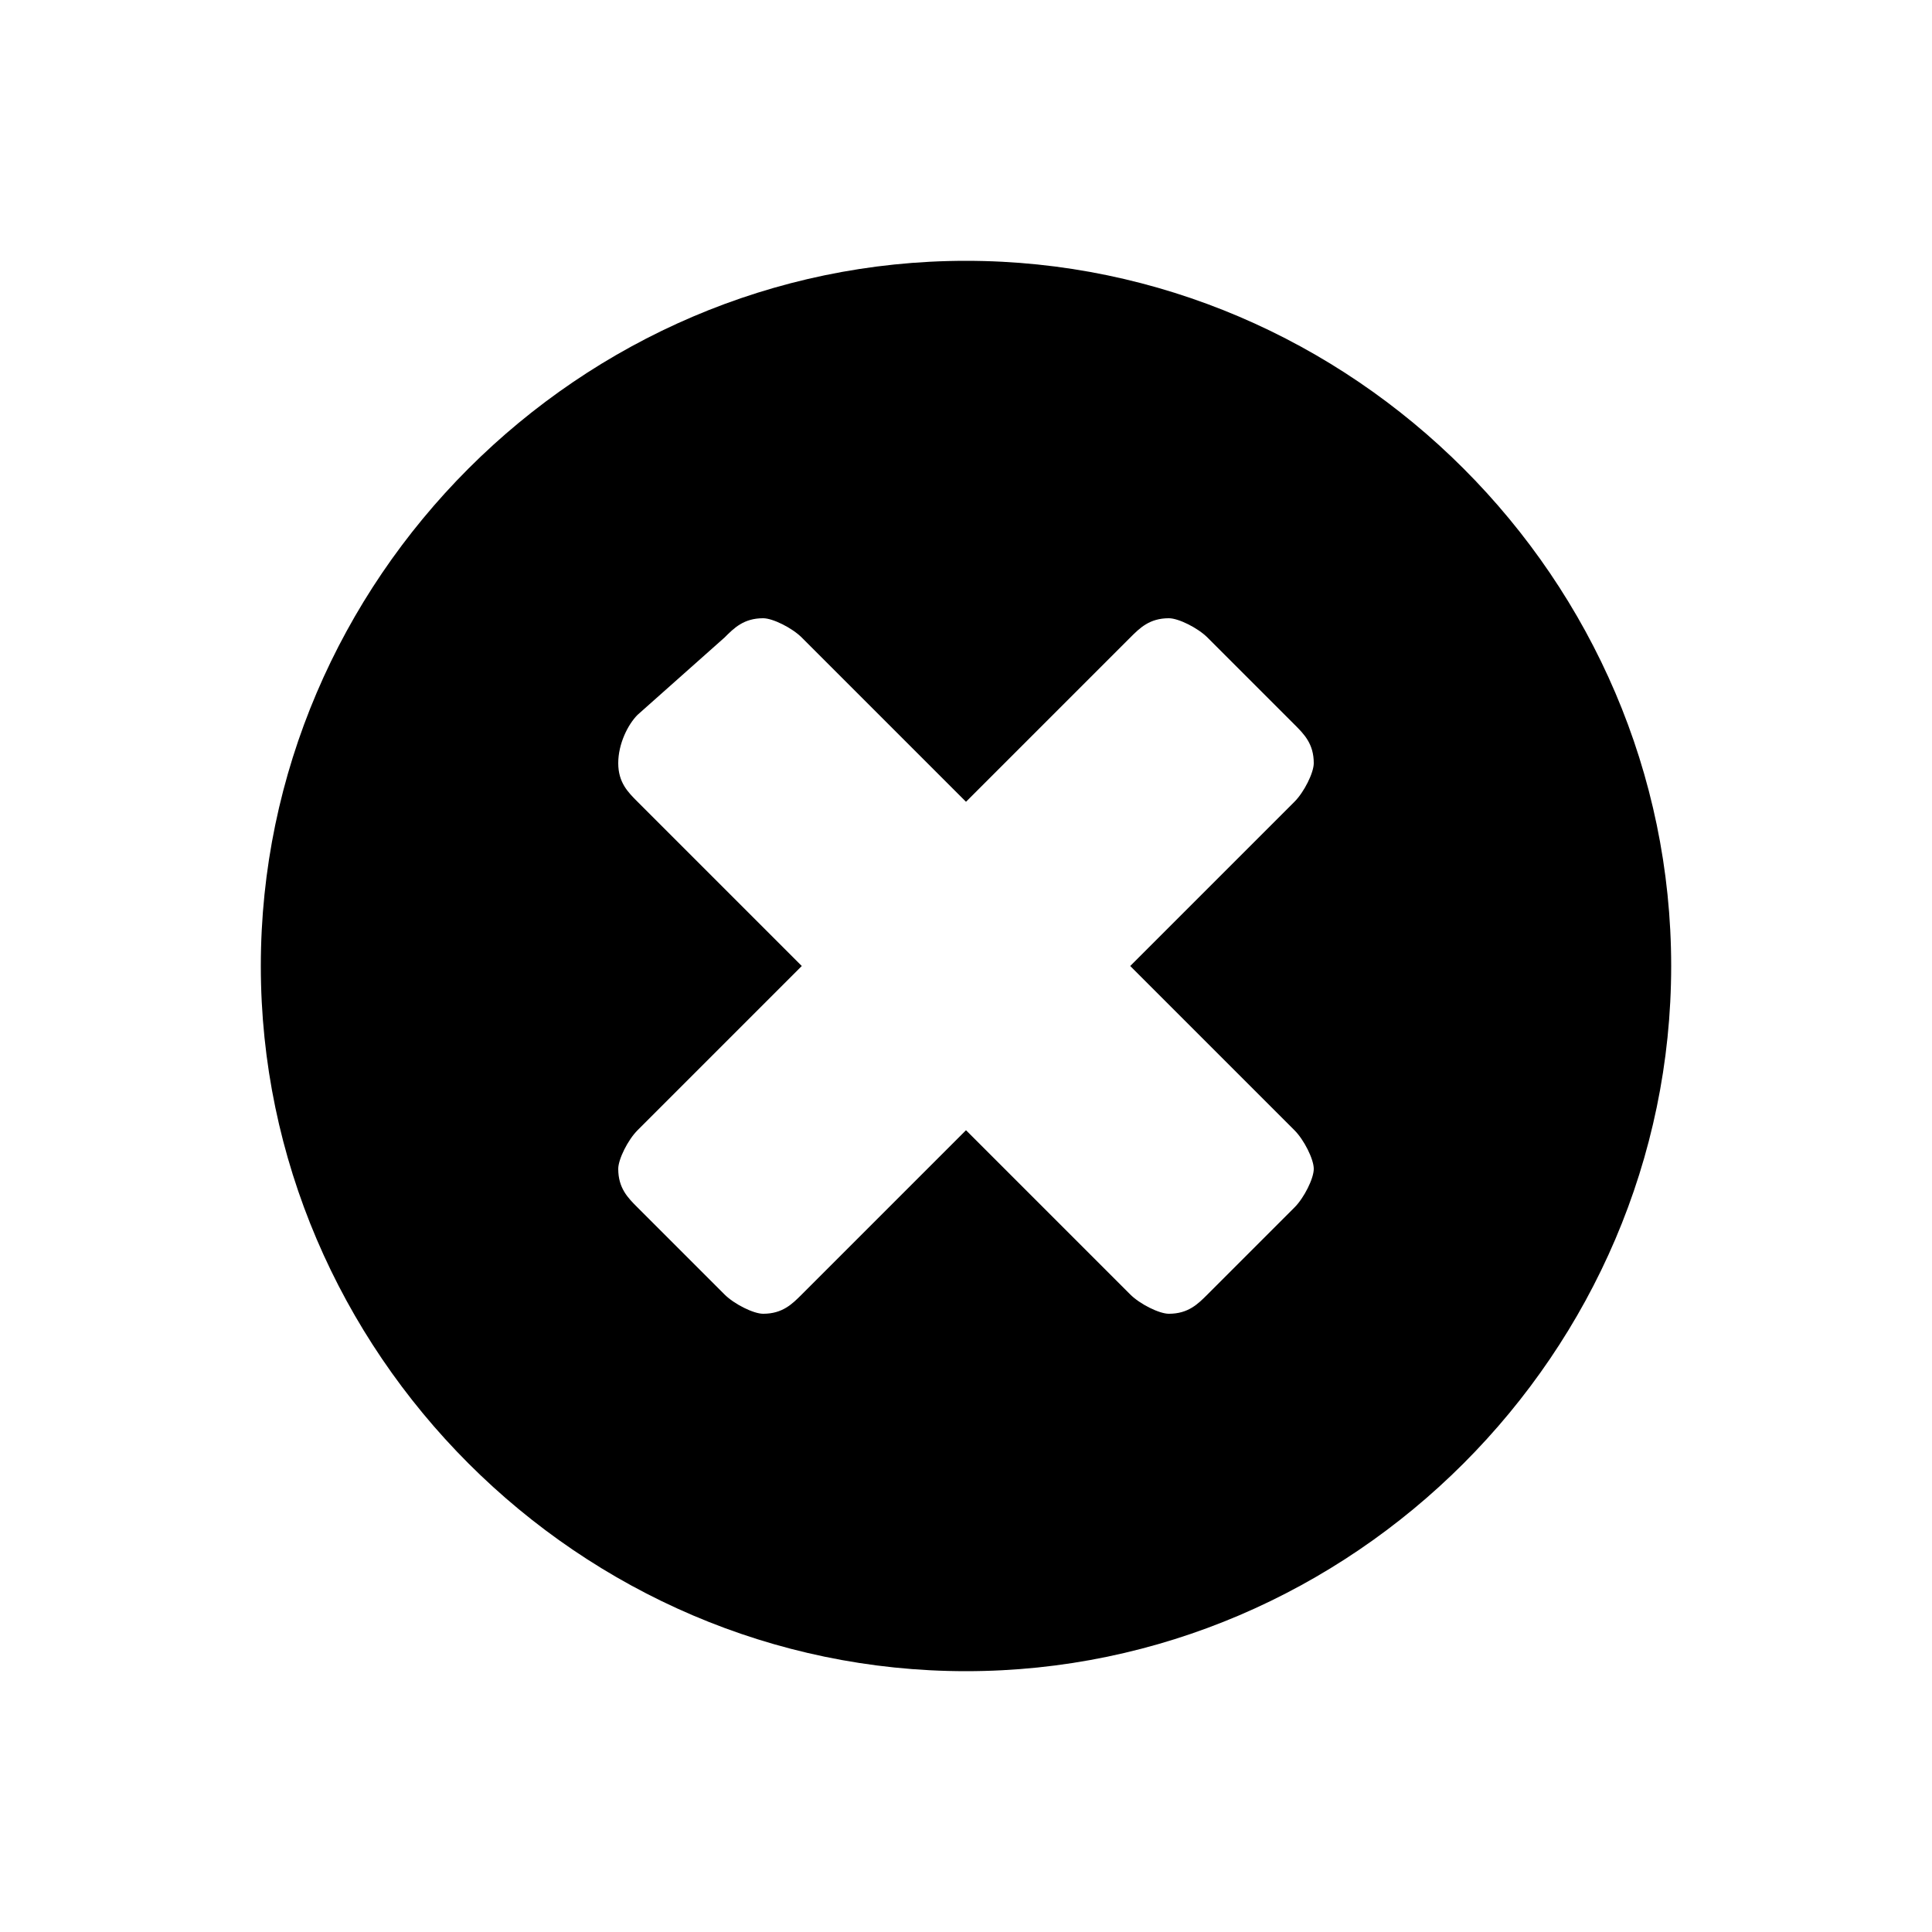
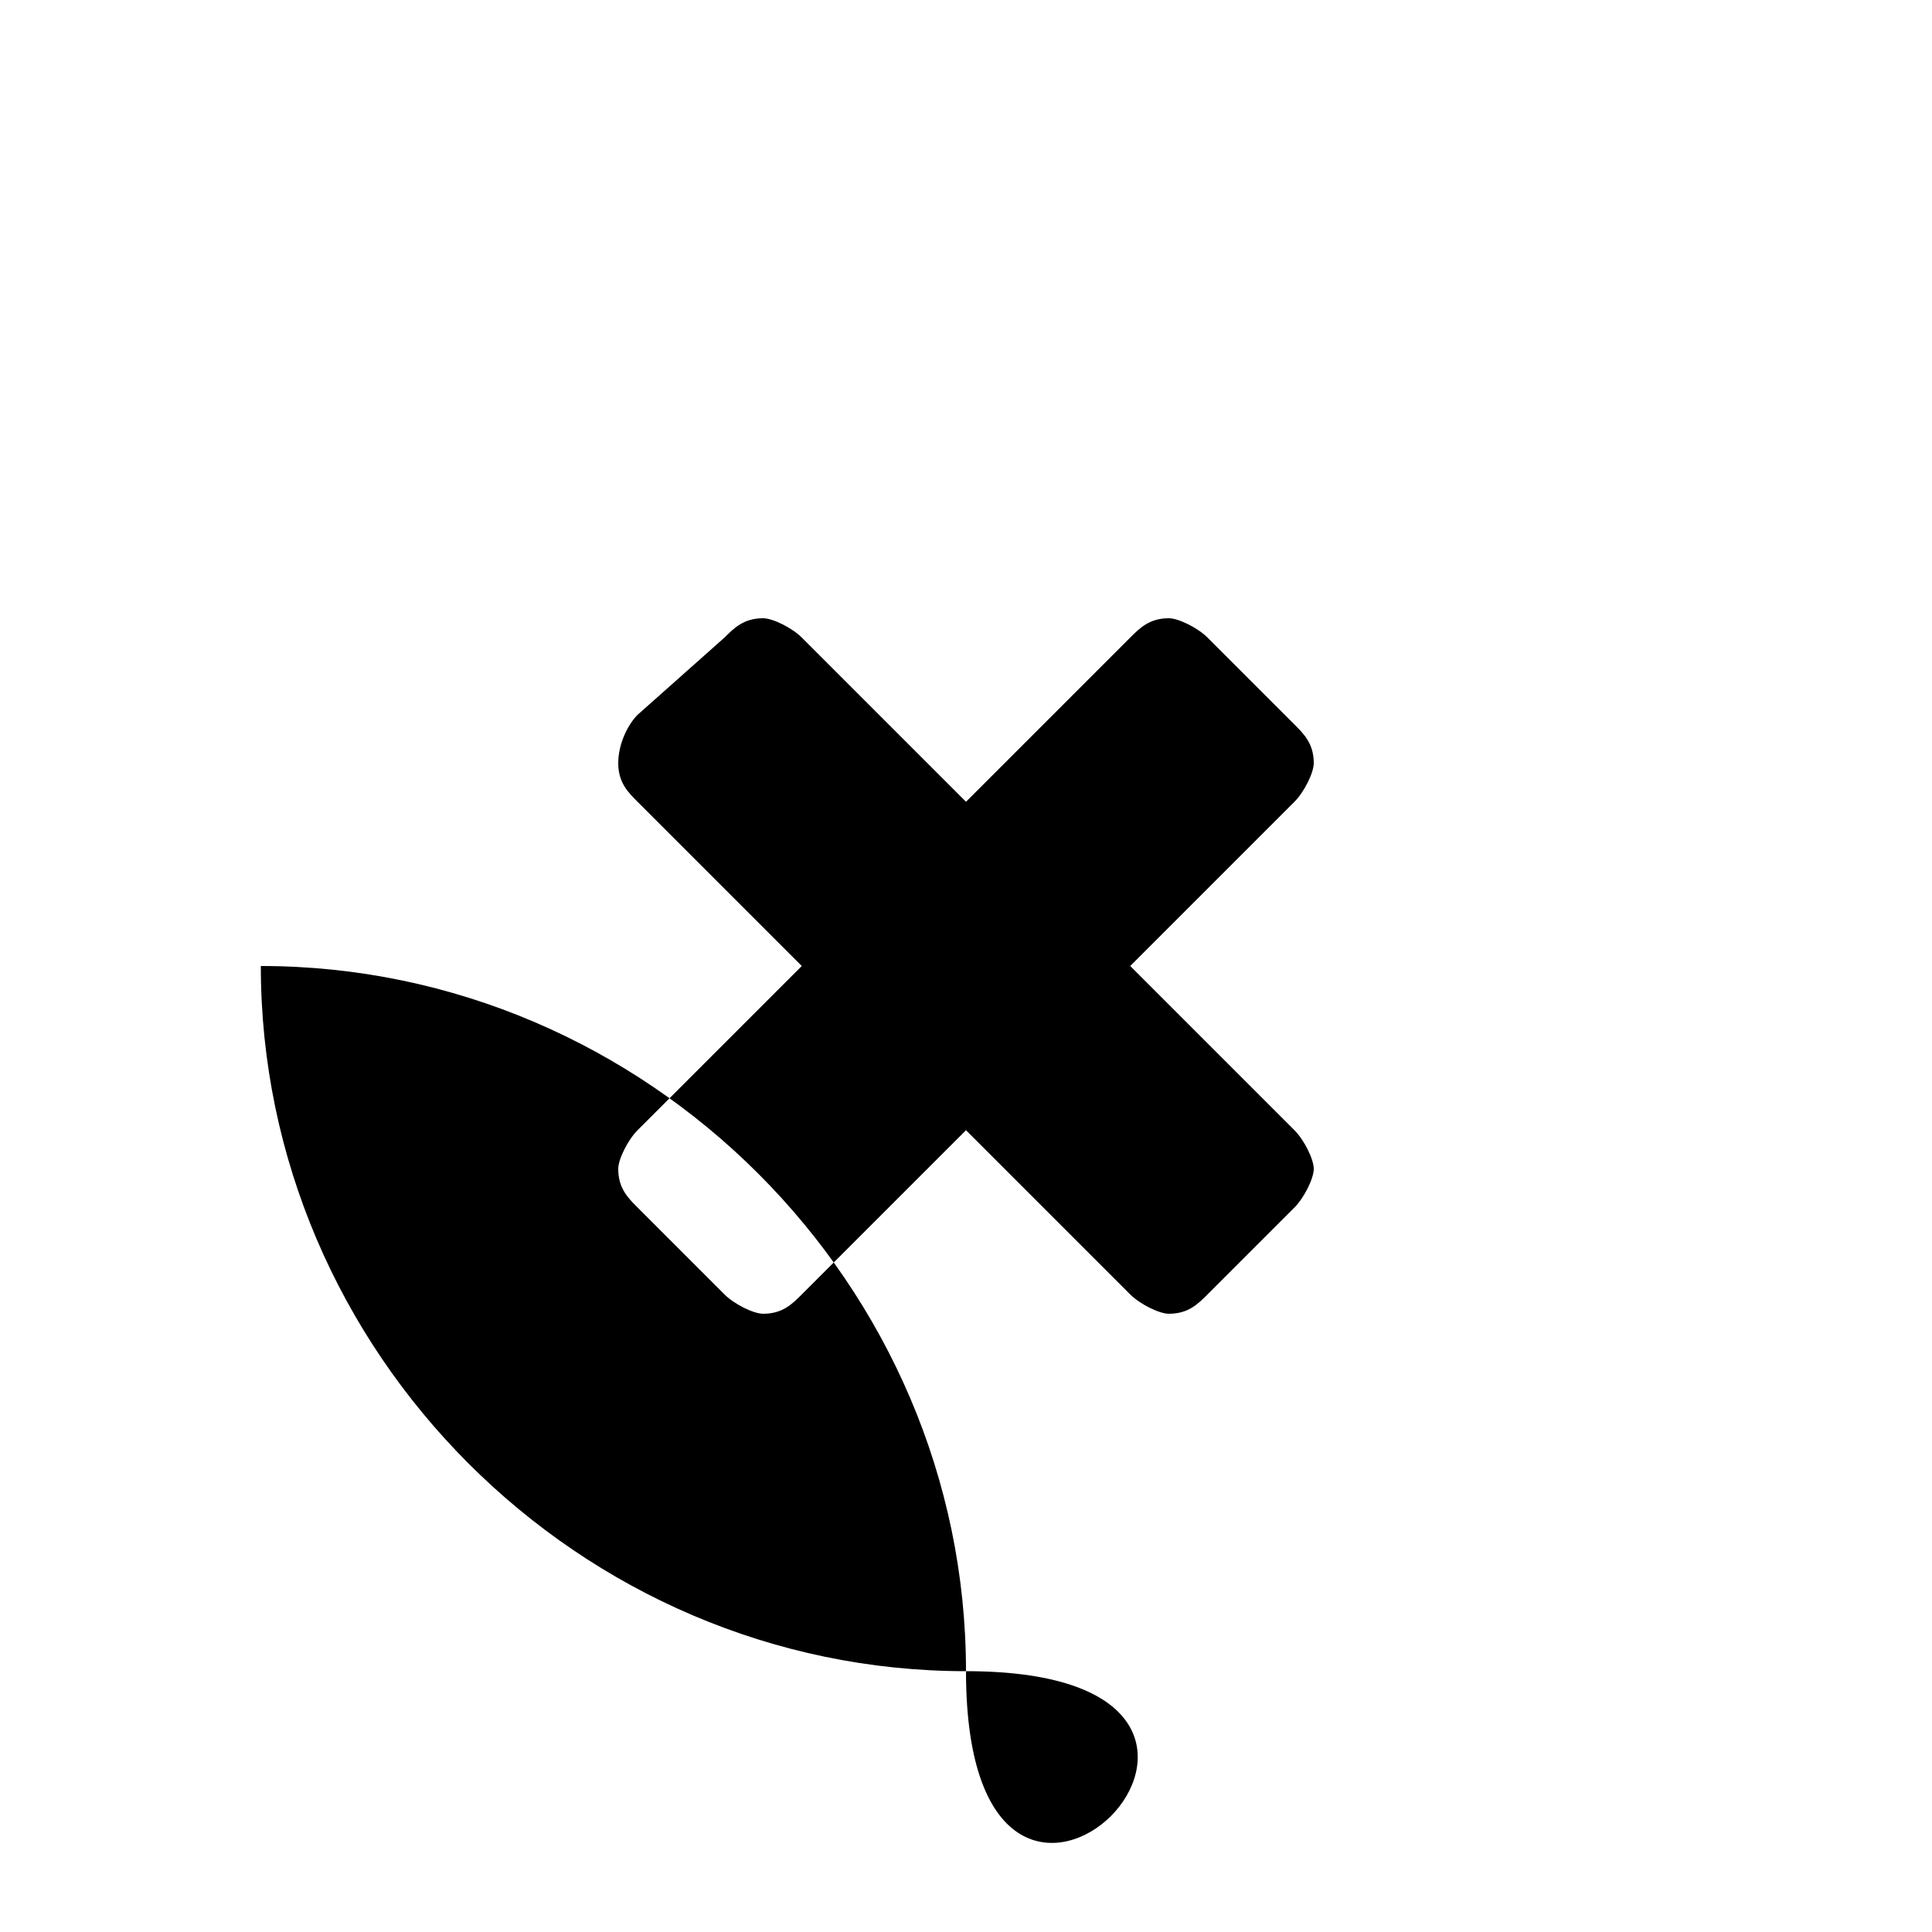
<svg xmlns="http://www.w3.org/2000/svg" version="1.1" id="Livello_1" x="0px" y="0px" viewBox="0 0 20 20" style="enable-background:new 0 0 20 20;" xml:space="preserve">
  <style type="text/css">
	.st0{enable-background:new    ;}
</style>
  <g class="st0">
-     <path d="M10,17.3c-4,0-7.3-3.3-7.3-7.3S6,2.7,10,2.7c4,0,7.3,3.3,7.3,7.3S14,17.3,10,17.3z M13.4,11.7L11.7,10l1.7-1.7   c0.1-0.1,0.2-0.3,0.2-0.4c0-0.2-0.1-0.3-0.2-0.4l-0.9-0.9c-0.1-0.1-0.3-0.2-0.4-0.2c-0.2,0-0.3,0.1-0.4,0.2L10,8.3L8.3,6.6   C8.2,6.5,8,6.4,7.9,6.4c-0.2,0-0.3,0.1-0.4,0.2L6.6,7.4C6.5,7.5,6.4,7.7,6.4,7.9c0,0.2,0.1,0.3,0.2,0.4L8.3,10l-1.7,1.7   c-0.1,0.1-0.2,0.3-0.2,0.4c0,0.2,0.1,0.3,0.2,0.4l0.9,0.9c0.1,0.1,0.3,0.2,0.4,0.2c0.2,0,0.3-0.1,0.4-0.2l1.7-1.7l1.7,1.7   c0.1,0.1,0.3,0.2,0.4,0.2c0.2,0,0.3-0.1,0.4-0.2l0.9-0.9c0.1-0.1,0.2-0.3,0.2-0.4C13.6,12,13.5,11.8,13.4,11.7z" />
+     <path d="M10,17.3c-4,0-7.3-3.3-7.3-7.3c4,0,7.3,3.3,7.3,7.3S14,17.3,10,17.3z M13.4,11.7L11.7,10l1.7-1.7   c0.1-0.1,0.2-0.3,0.2-0.4c0-0.2-0.1-0.3-0.2-0.4l-0.9-0.9c-0.1-0.1-0.3-0.2-0.4-0.2c-0.2,0-0.3,0.1-0.4,0.2L10,8.3L8.3,6.6   C8.2,6.5,8,6.4,7.9,6.4c-0.2,0-0.3,0.1-0.4,0.2L6.6,7.4C6.5,7.5,6.4,7.7,6.4,7.9c0,0.2,0.1,0.3,0.2,0.4L8.3,10l-1.7,1.7   c-0.1,0.1-0.2,0.3-0.2,0.4c0,0.2,0.1,0.3,0.2,0.4l0.9,0.9c0.1,0.1,0.3,0.2,0.4,0.2c0.2,0,0.3-0.1,0.4-0.2l1.7-1.7l1.7,1.7   c0.1,0.1,0.3,0.2,0.4,0.2c0.2,0,0.3-0.1,0.4-0.2l0.9-0.9c0.1-0.1,0.2-0.3,0.2-0.4C13.6,12,13.5,11.8,13.4,11.7z" />
  </g>
</svg>